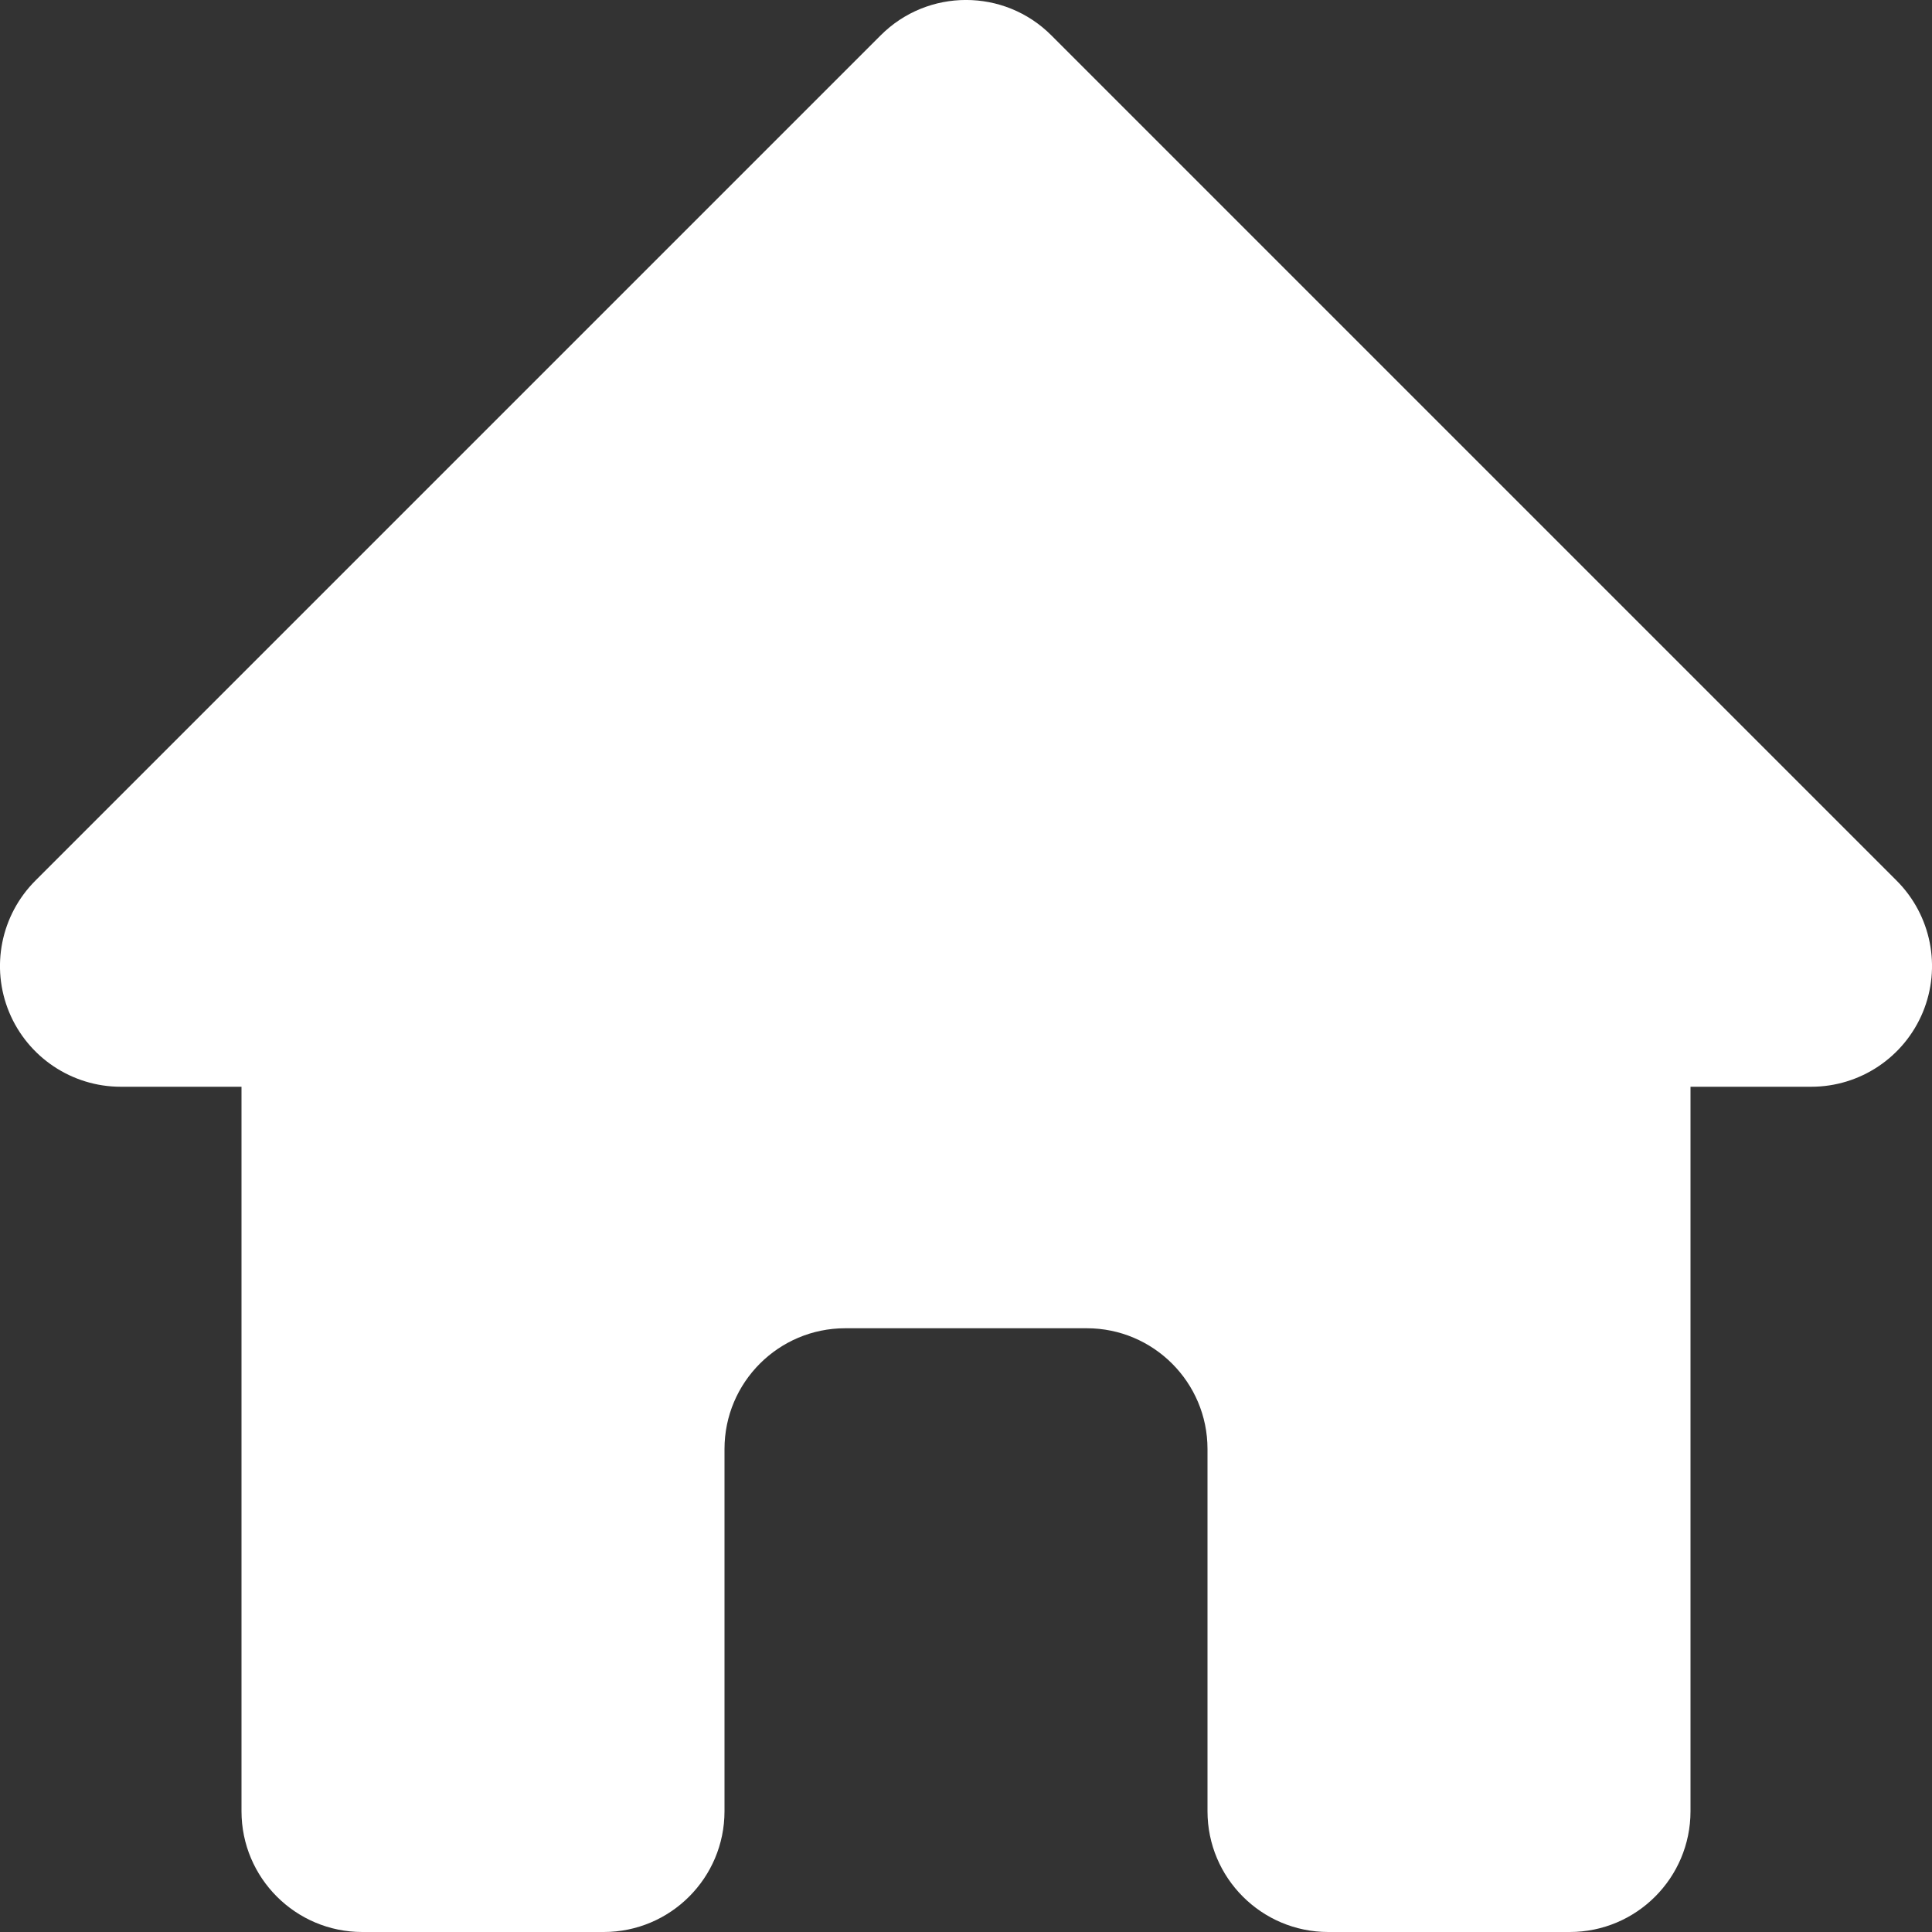
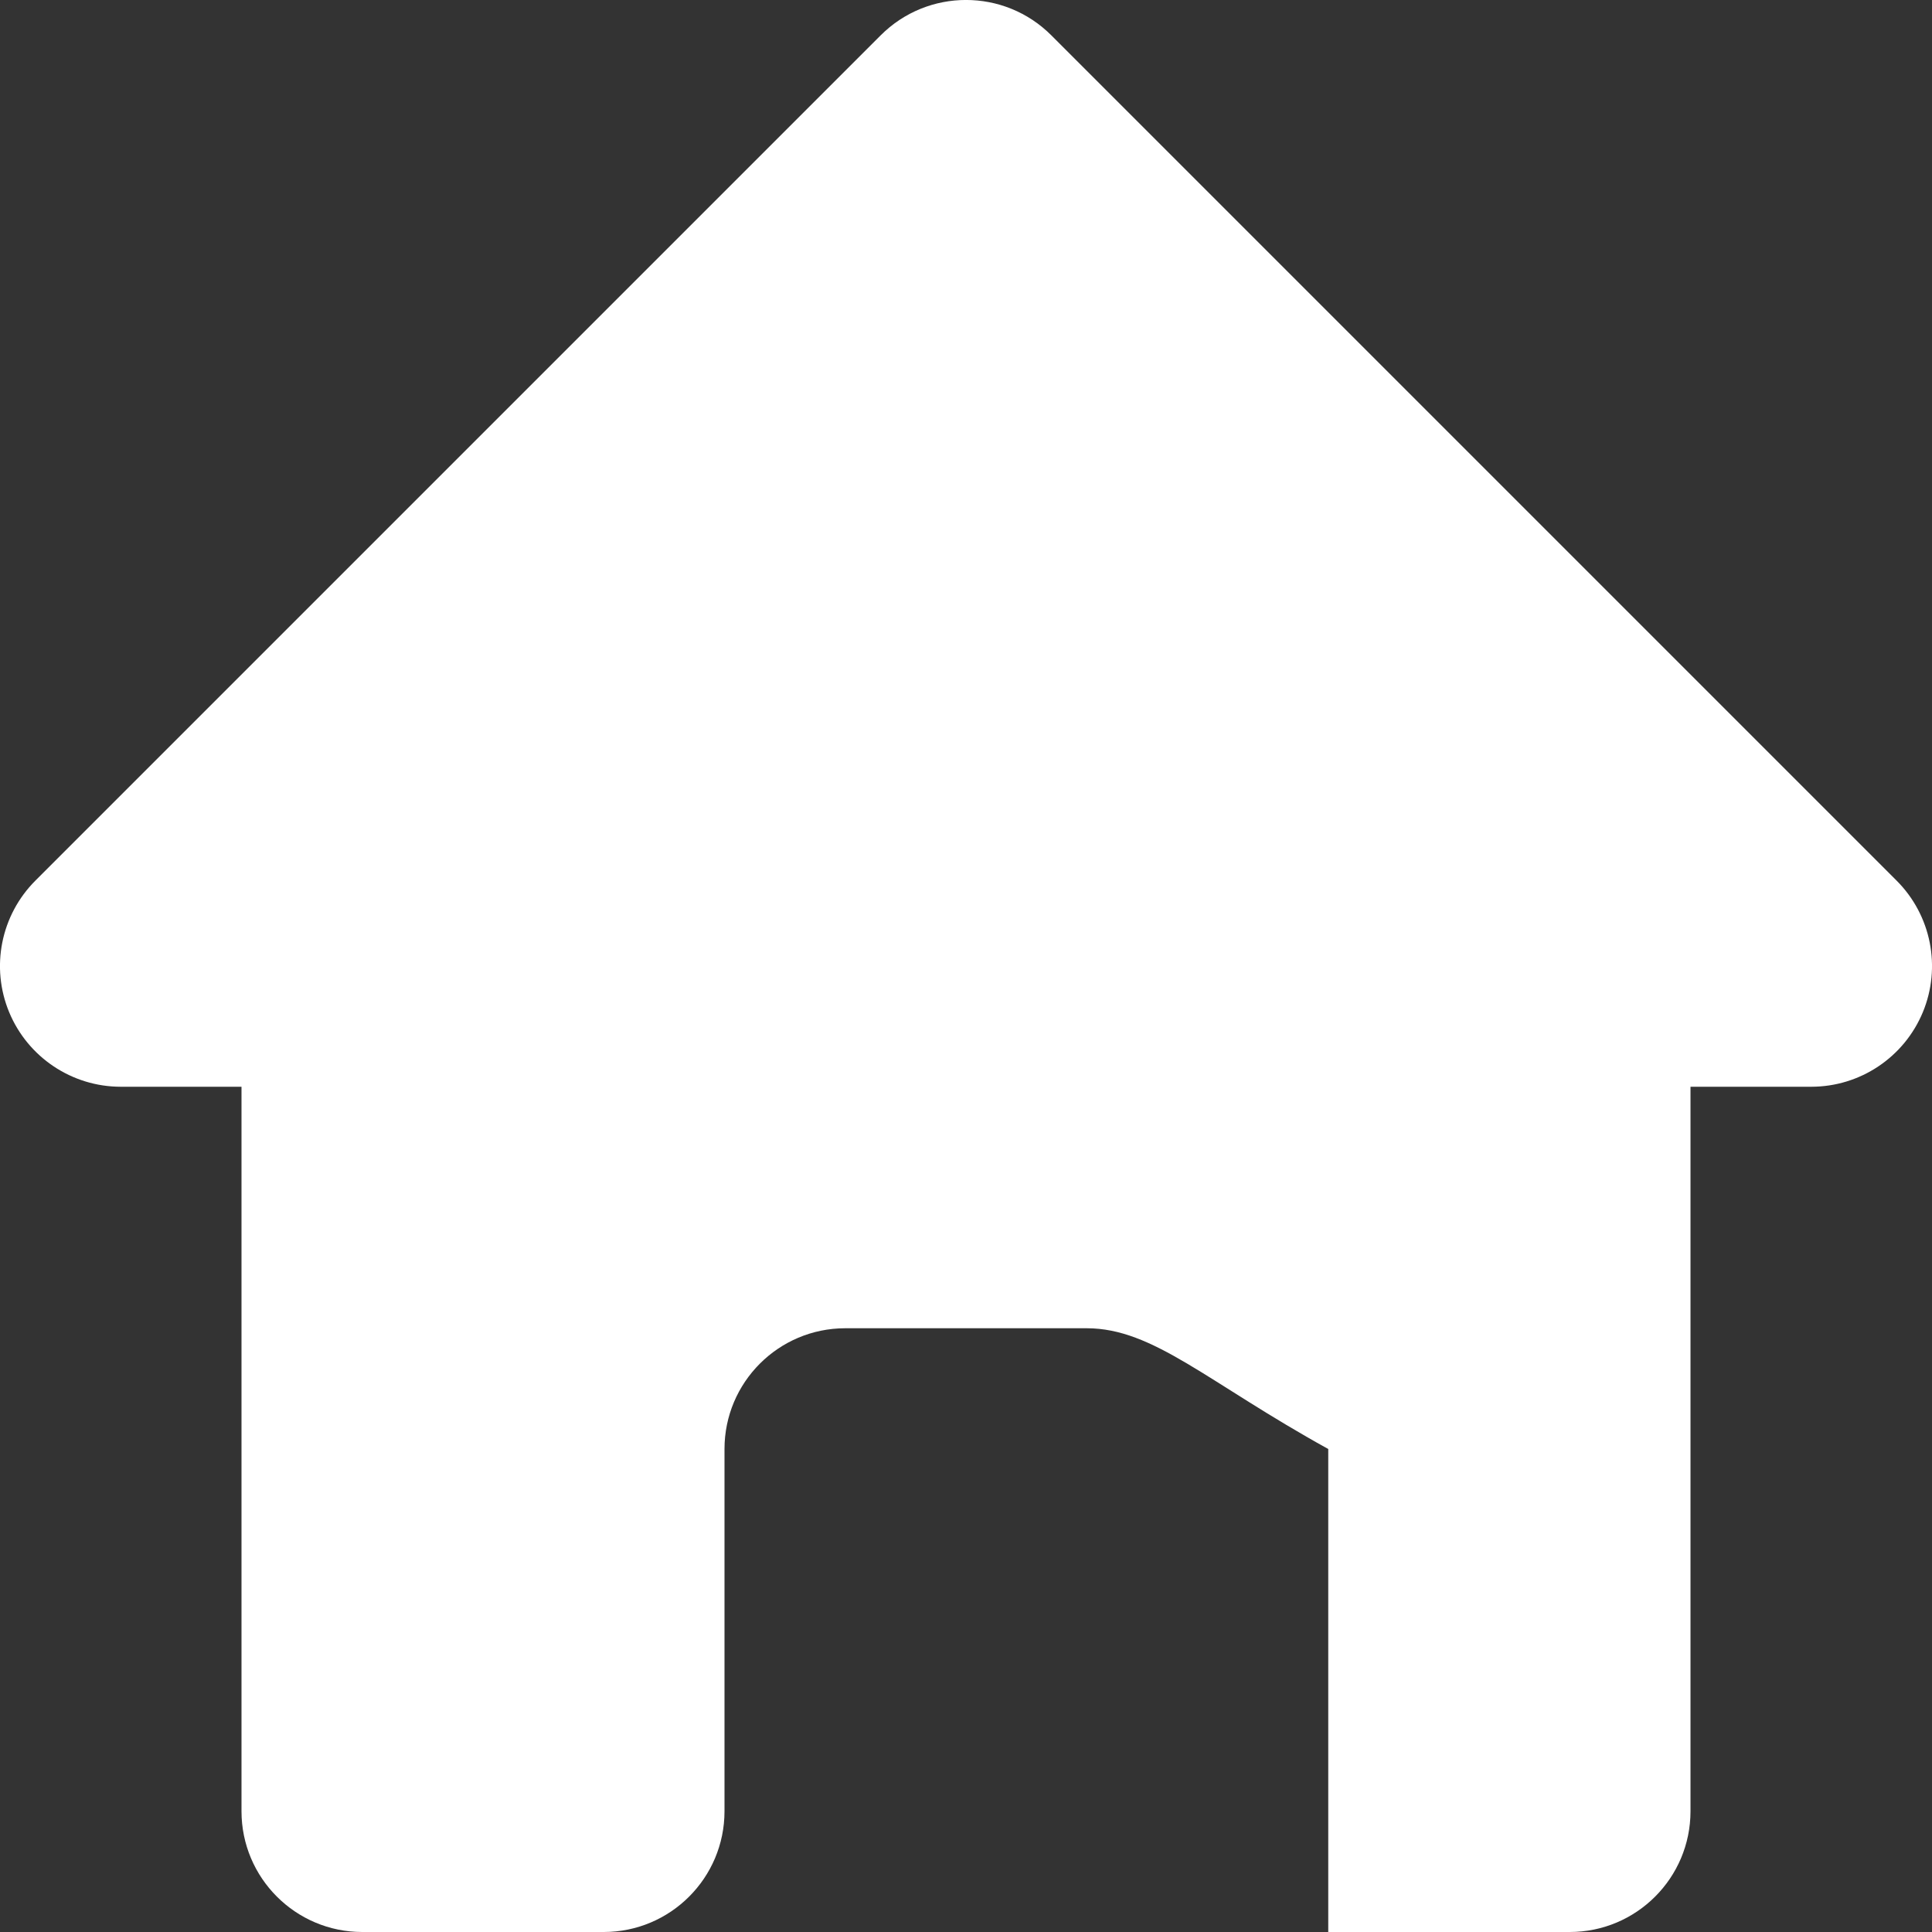
<svg xmlns="http://www.w3.org/2000/svg" width="16" height="16" viewBox="0 0 16 16" fill="none">
  <rect x="0" y="0" width="16" height="16" fill="#333333" stroke="none" />
-   <path fill-rule="evenodd" clip-rule="evenodd" d="M7.293 0.293C7.683 -0.098 8.317 -0.098 8.707 0.293L15.707 7.293C15.993 7.579 16.079 8.009 15.924 8.383C15.769 8.756 15.405 9 15 9H14V15C14 15.552 13.552 16 13 16H11C10.448 16 10 15.552 10 15V12C10 11.448 9.552 11 9 11H7C6.448 11 6 11.448 6 12V15C6 15.552 5.552 16 5 16H3C2.448 16 2 15.552 2 15V9H1C0.596 9 0.231 8.756 0.076 8.383C-0.079 8.009 0.007 7.579 0.293 7.293L7.293 0.293Z" fill="white" />
+   <path fill-rule="evenodd" clip-rule="evenodd" d="M7.293 0.293C7.683 -0.098 8.317 -0.098 8.707 0.293L15.707 7.293C15.993 7.579 16.079 8.009 15.924 8.383C15.769 8.756 15.405 9 15 9H14V15C14 15.552 13.552 16 13 16H11V12C10 11.448 9.552 11 9 11H7C6.448 11 6 11.448 6 12V15C6 15.552 5.552 16 5 16H3C2.448 16 2 15.552 2 15V9H1C0.596 9 0.231 8.756 0.076 8.383C-0.079 8.009 0.007 7.579 0.293 7.293L7.293 0.293Z" fill="white" />
</svg>